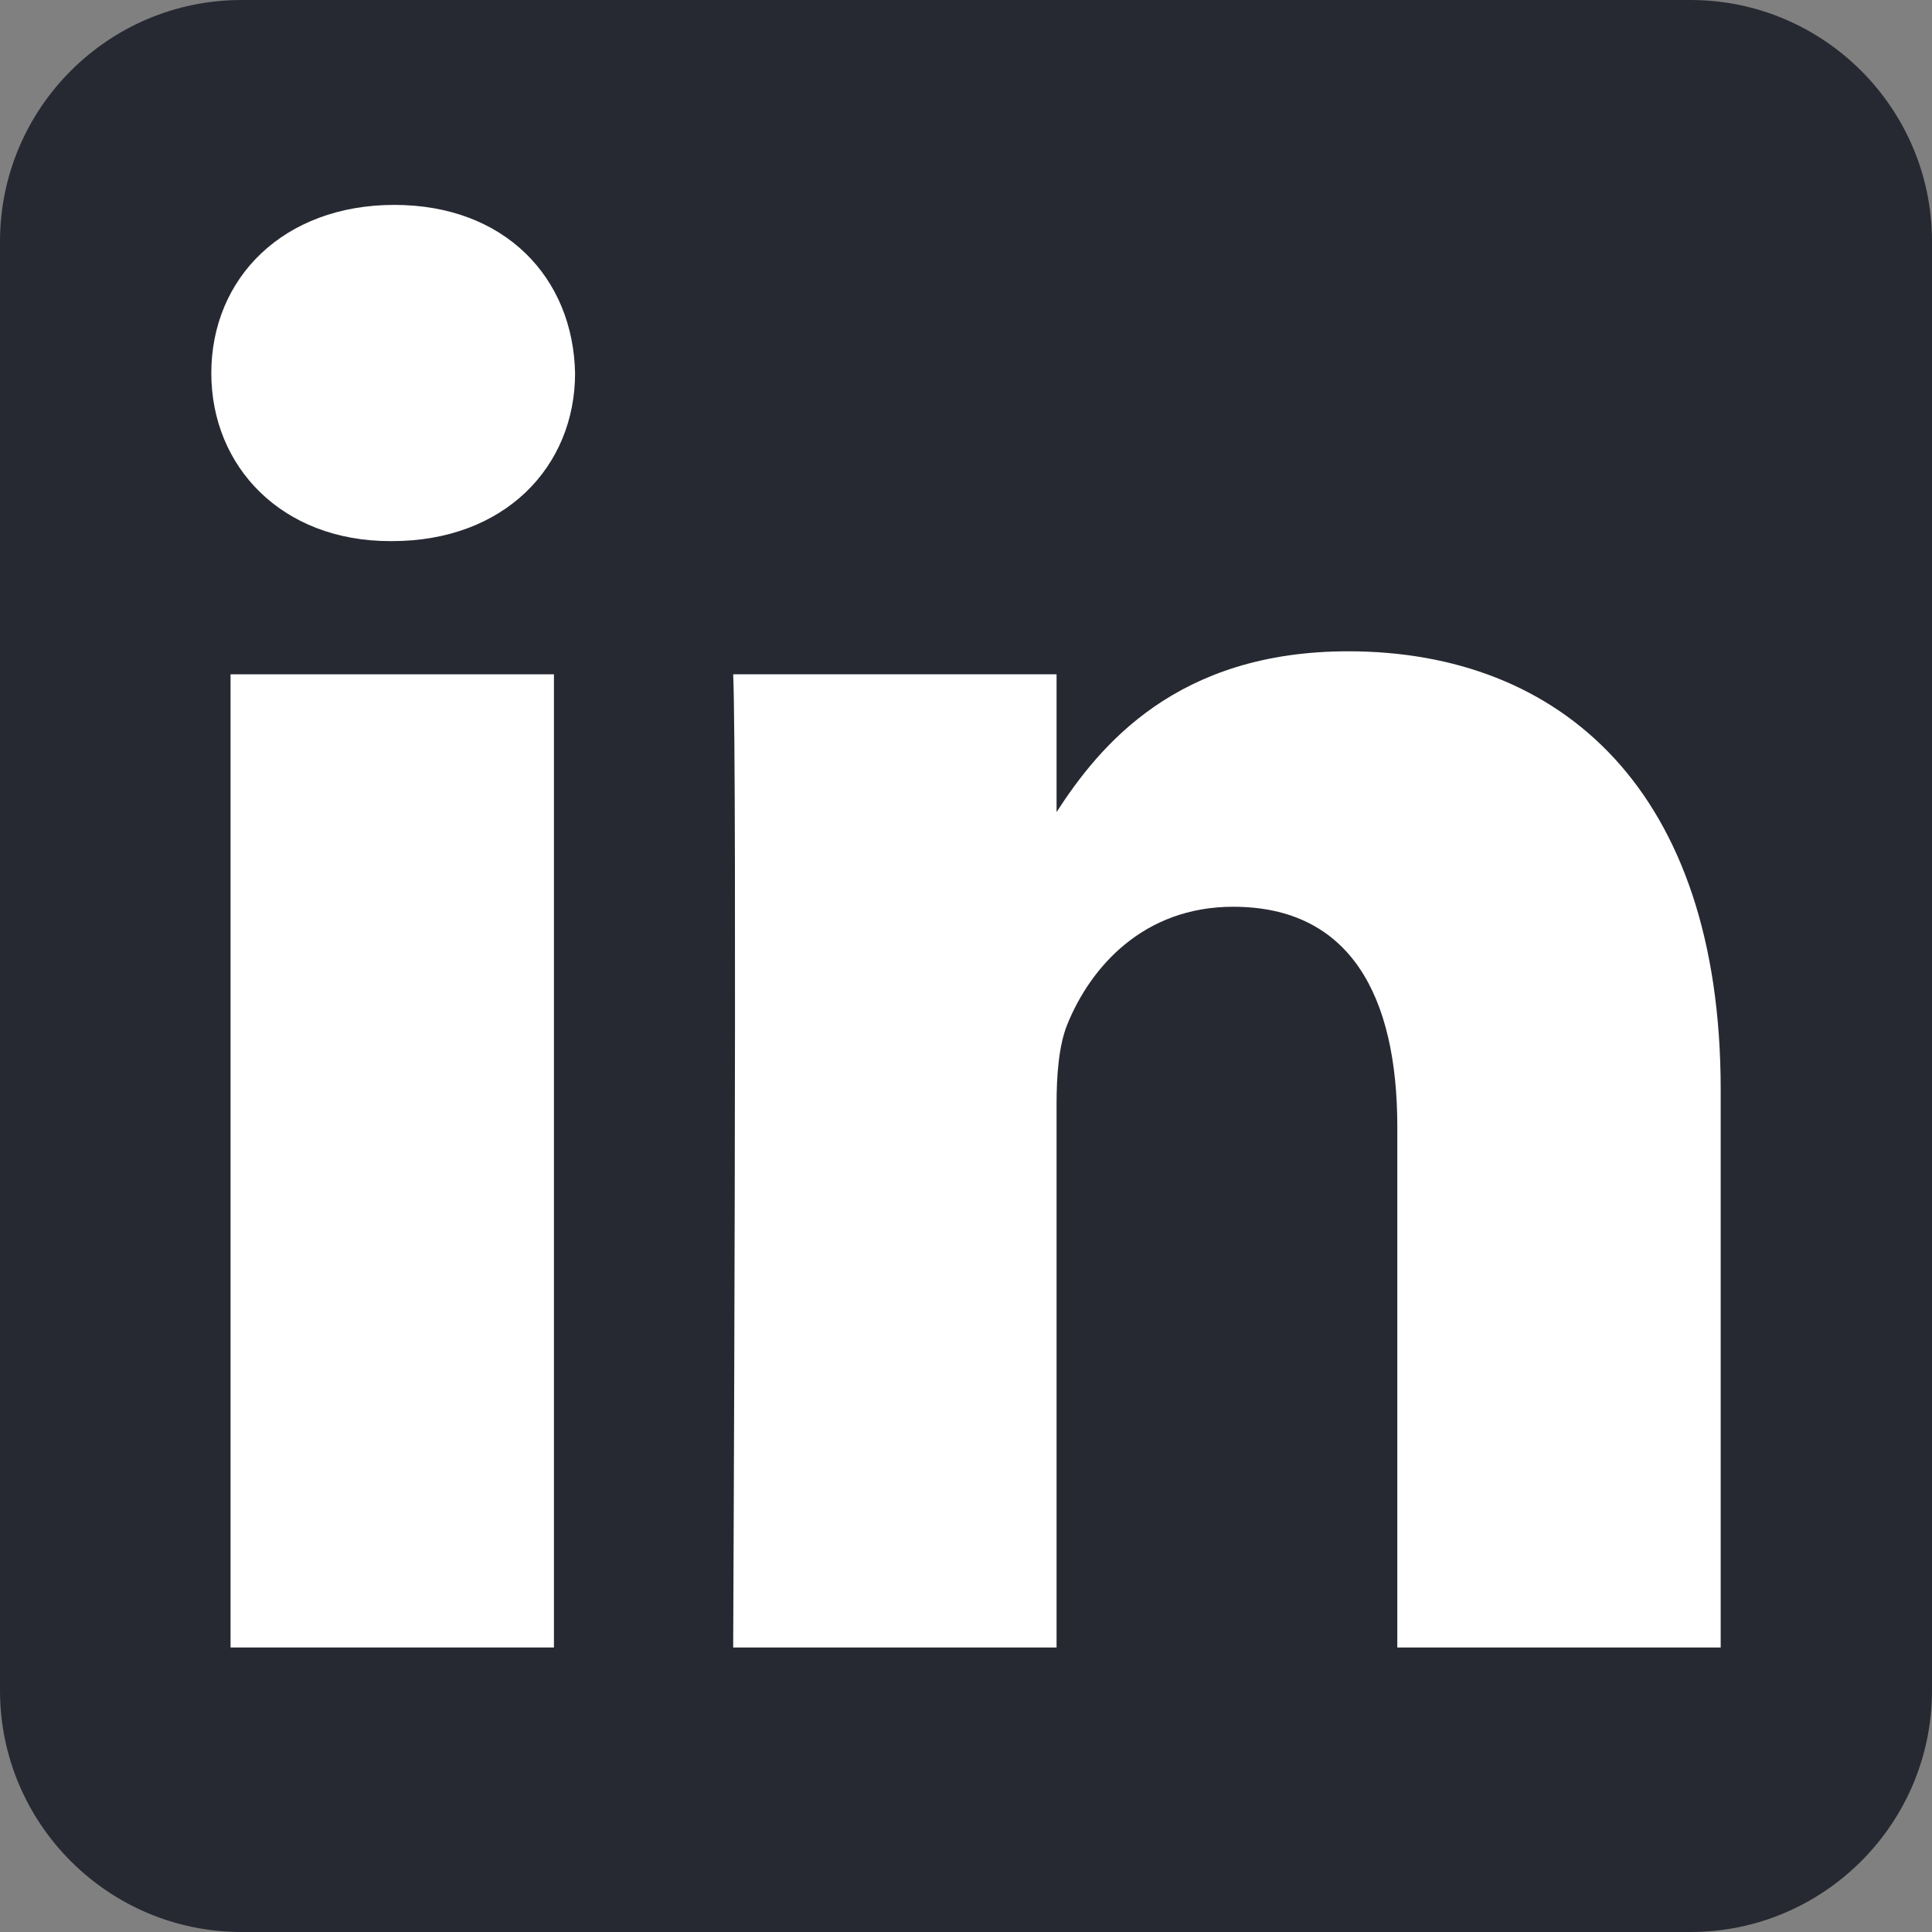
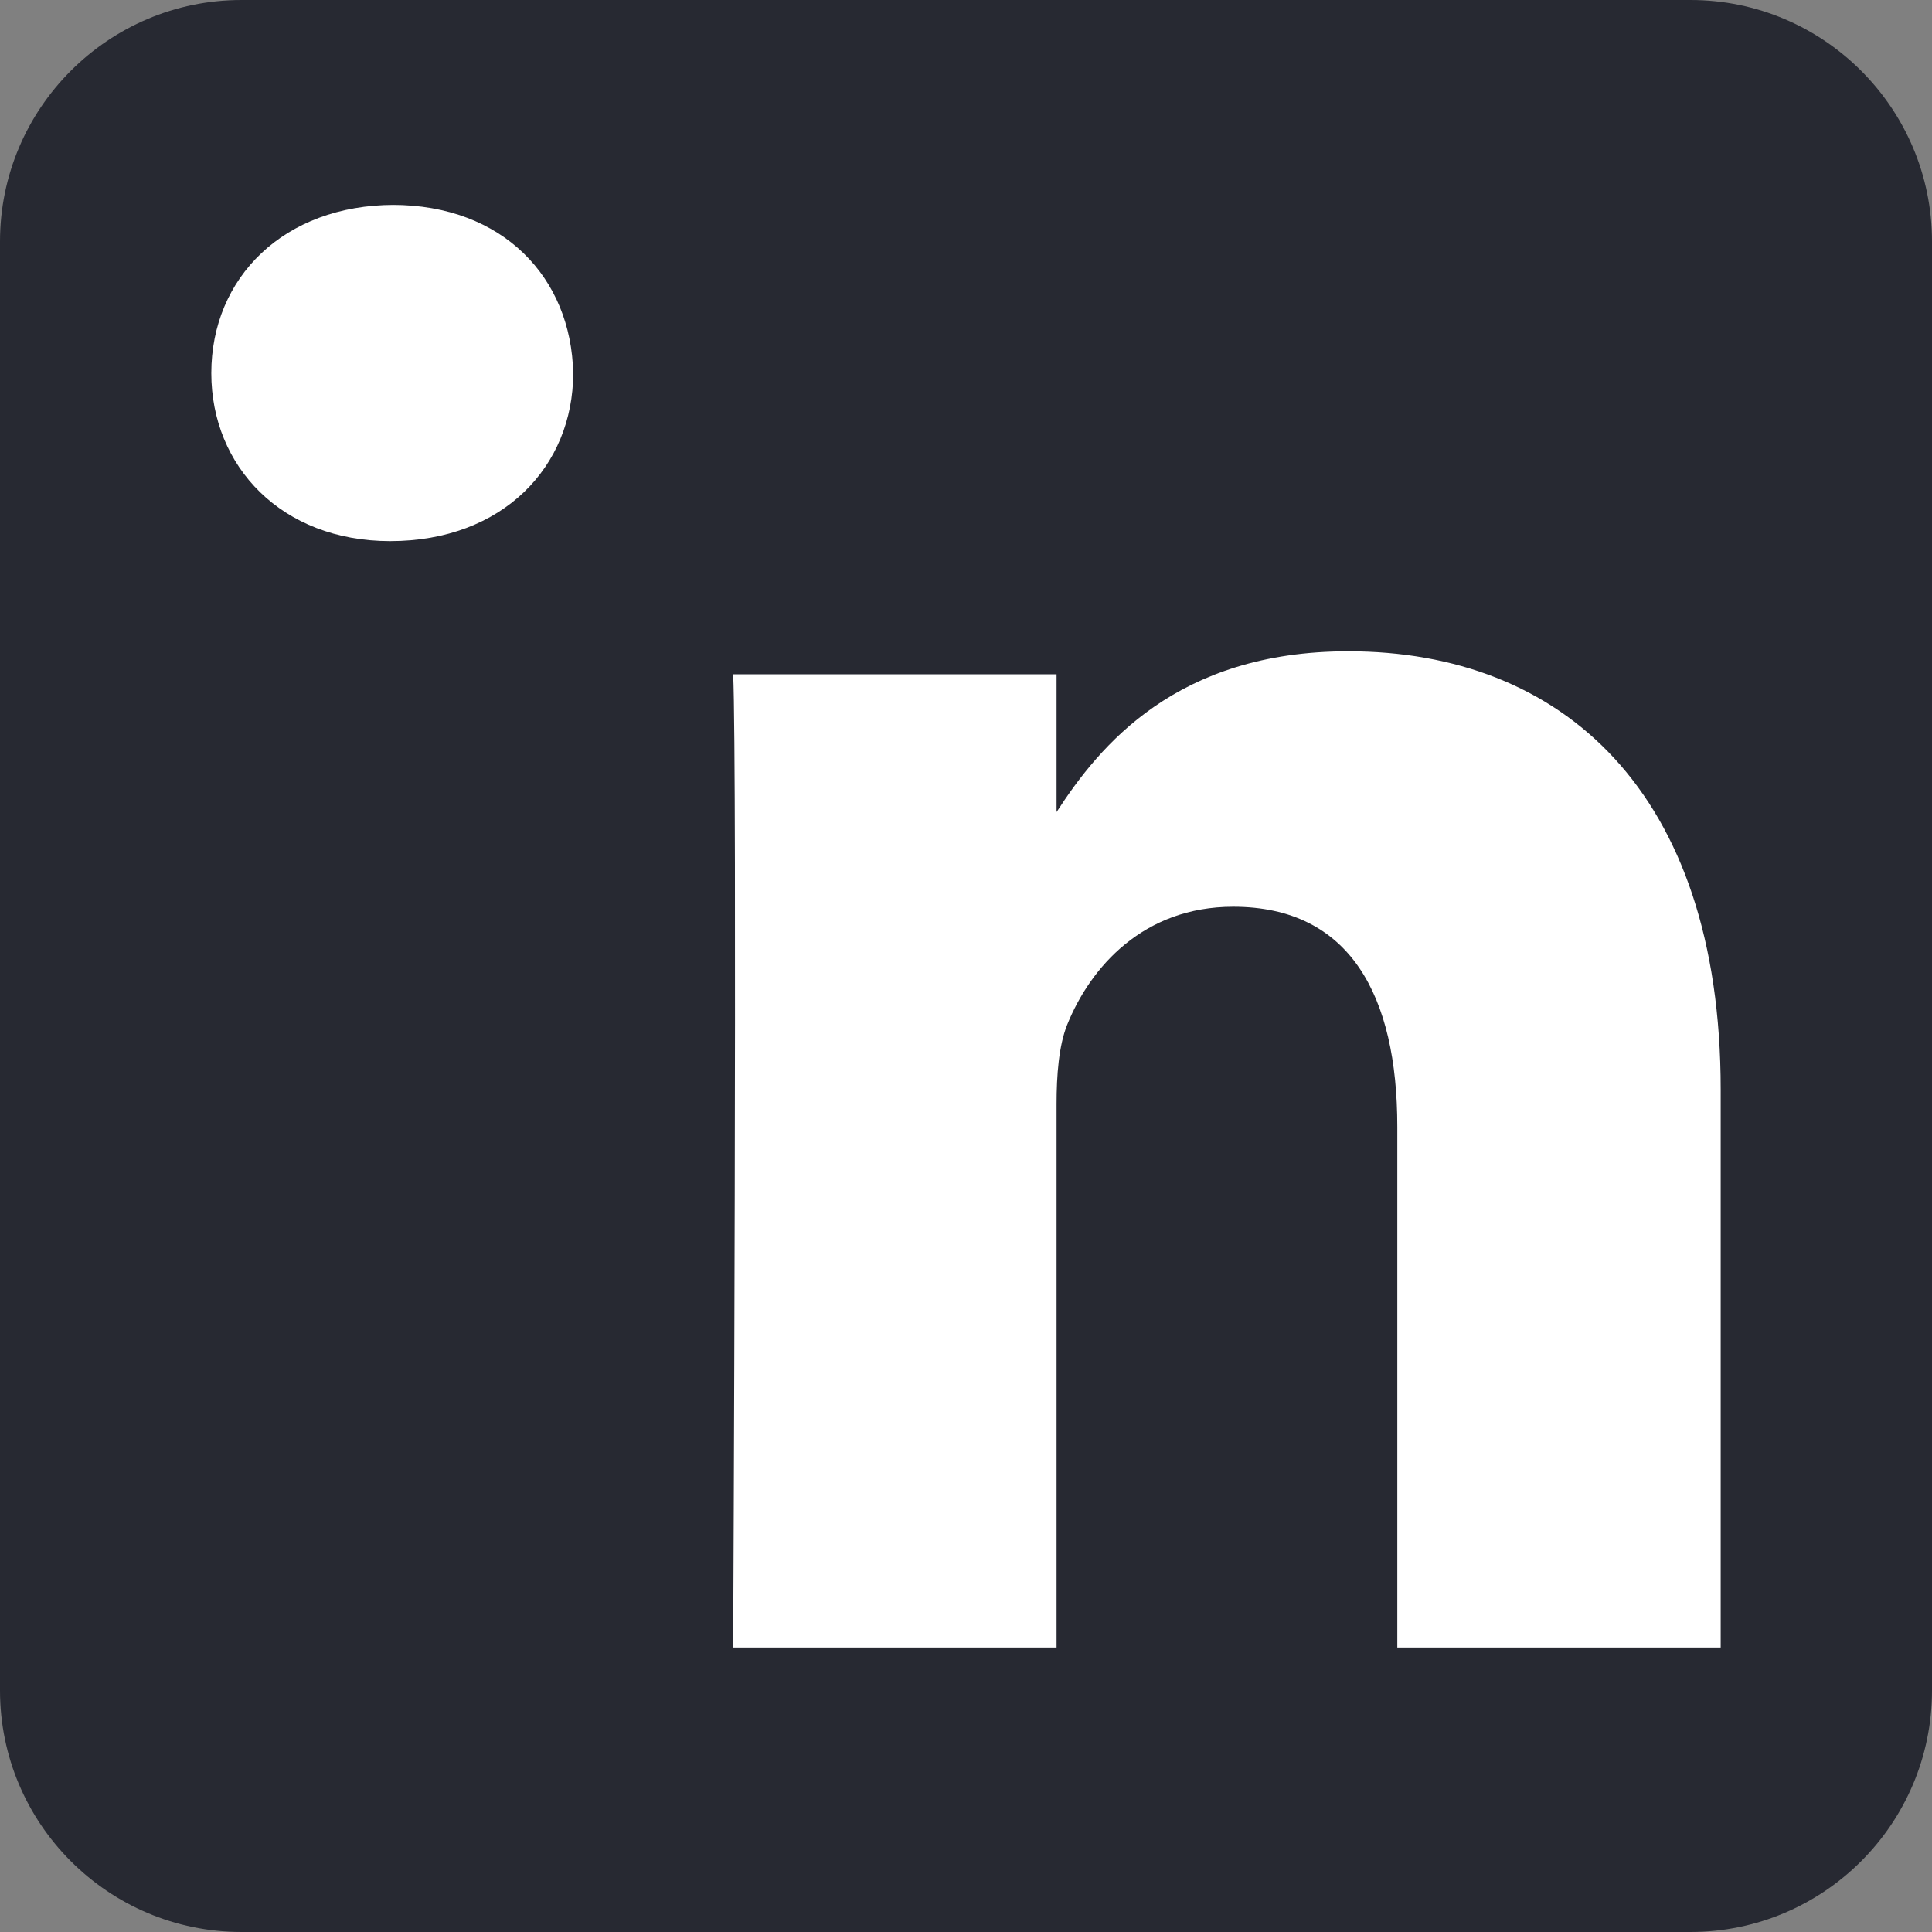
<svg xmlns="http://www.w3.org/2000/svg" viewBox="0 0 512 512" width="512" height="512">
  <rect x="0" y="0" width="512" height="512" fill="#808080" stroke="none" />
  <title>5296501_linkedin_network_linkedin logo_icon-svg</title>
  <style>		.s0 { fill: #272932 } 		.s1 { fill: #ffffff } 	</style>
  <g id="g5891">
    <path id="background" fill-rule="evenodd" class="s0" d="m512 64c0-35.3-28.7-64-64-64h-384c-35.3 0-64 28.7-64 64v384c0 35.3 28.7 64 64 64h384c35.3 0 64-28.7 64-64z" />
    <g id="shapes">
-       <path id="rect11" class="s1" d="m61.1 178.7h85.7v257.9h-85.7z" />
-       <path id="path13-0" class="s1" d="m104.5 54.3c-29.3 0-48.5 19.3-48.5 44.6 0 24.7 18.6 44.5 47.4 44.5h0.5c29.9 0 48.5-19.8 48.5-44.5-0.5-25.3-18.6-44.6-47.9-44.6z" />
+       <path id="path13-0" class="s1" d="m104.5 54.3c-29.3 0-48.5 19.3-48.5 44.6 0 24.7 18.6 44.5 47.4 44.5c29.9 0 48.5-19.8 48.5-44.5-0.5-25.3-18.6-44.6-47.9-44.6z" />
      <path id="path15" class="s1" d="m357.3 172.6c-45.5 0-65.9 25-77.3 42.6v-36.5h-85.7c1.1 24.2 0 257.9 0 257.9h85.7v-144c0-7.7 0.6-15.5 2.8-21 6.2-15.4 20.3-31.3 44-31.3 31 0 43.5 23.6 43.5 58.3v138h85.7v-147.9c0-79.2-42.3-116.1-98.7-116.1z" />
    </g>
  </g>
</svg>